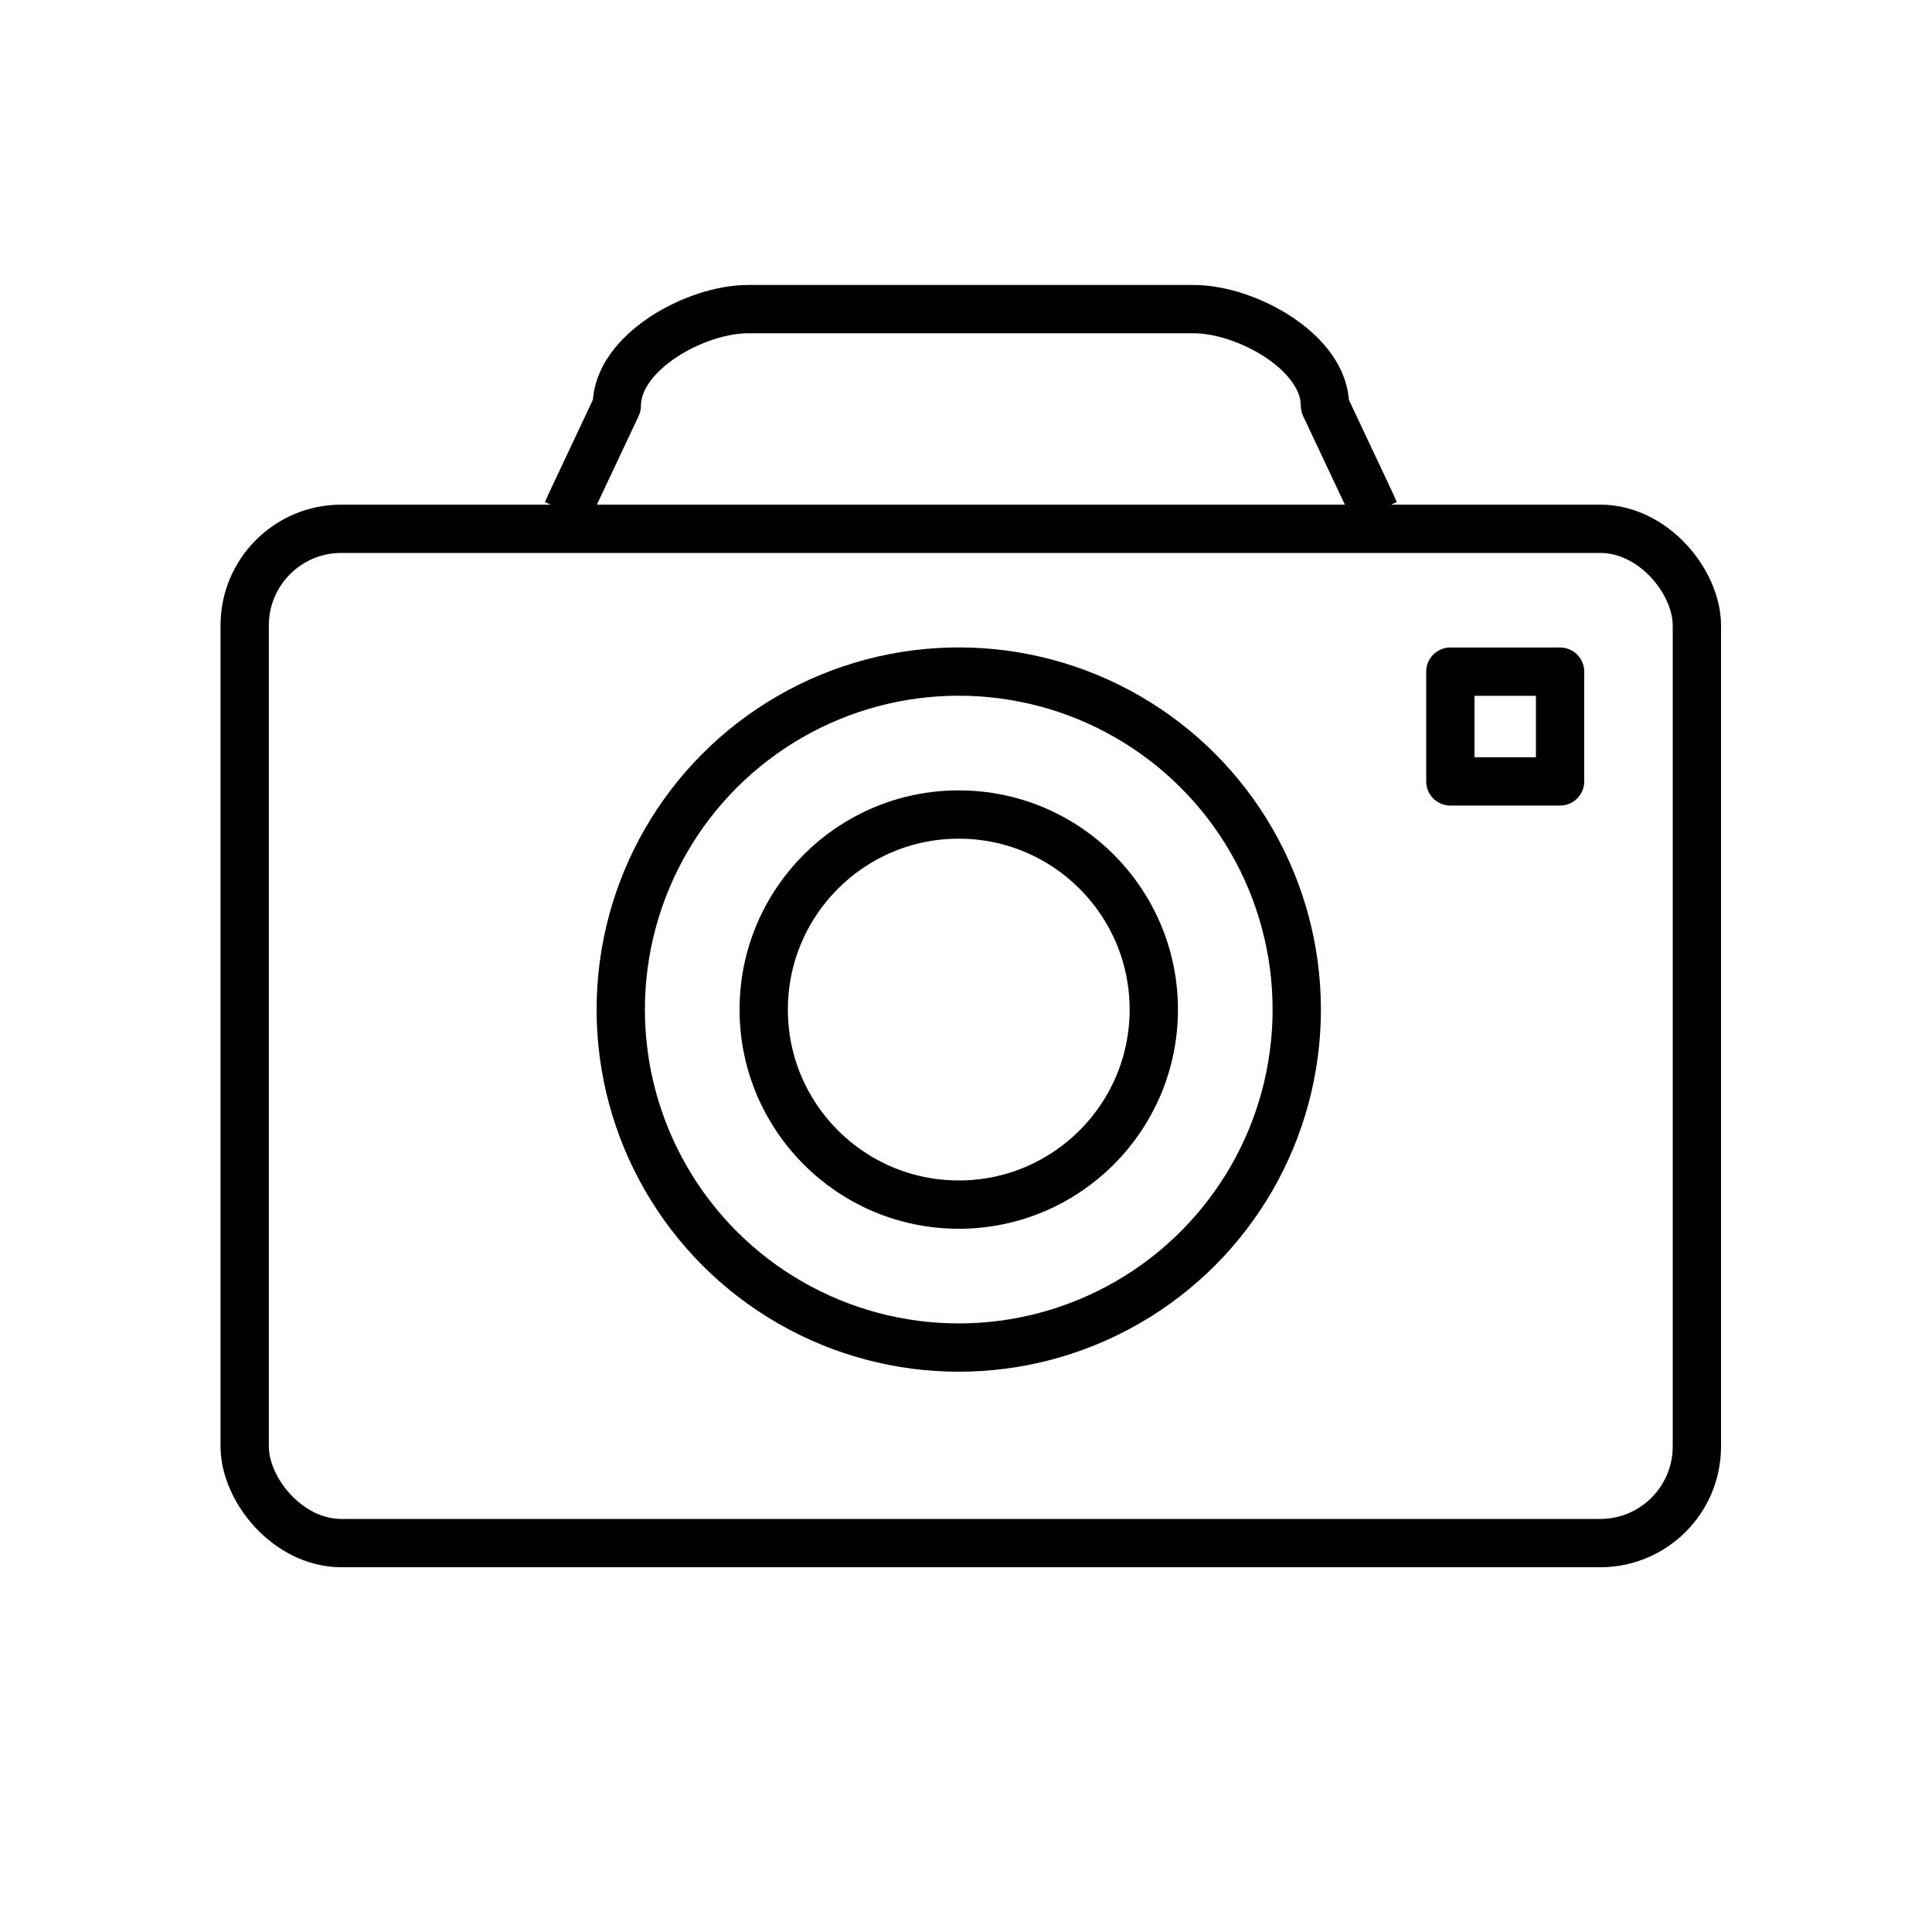
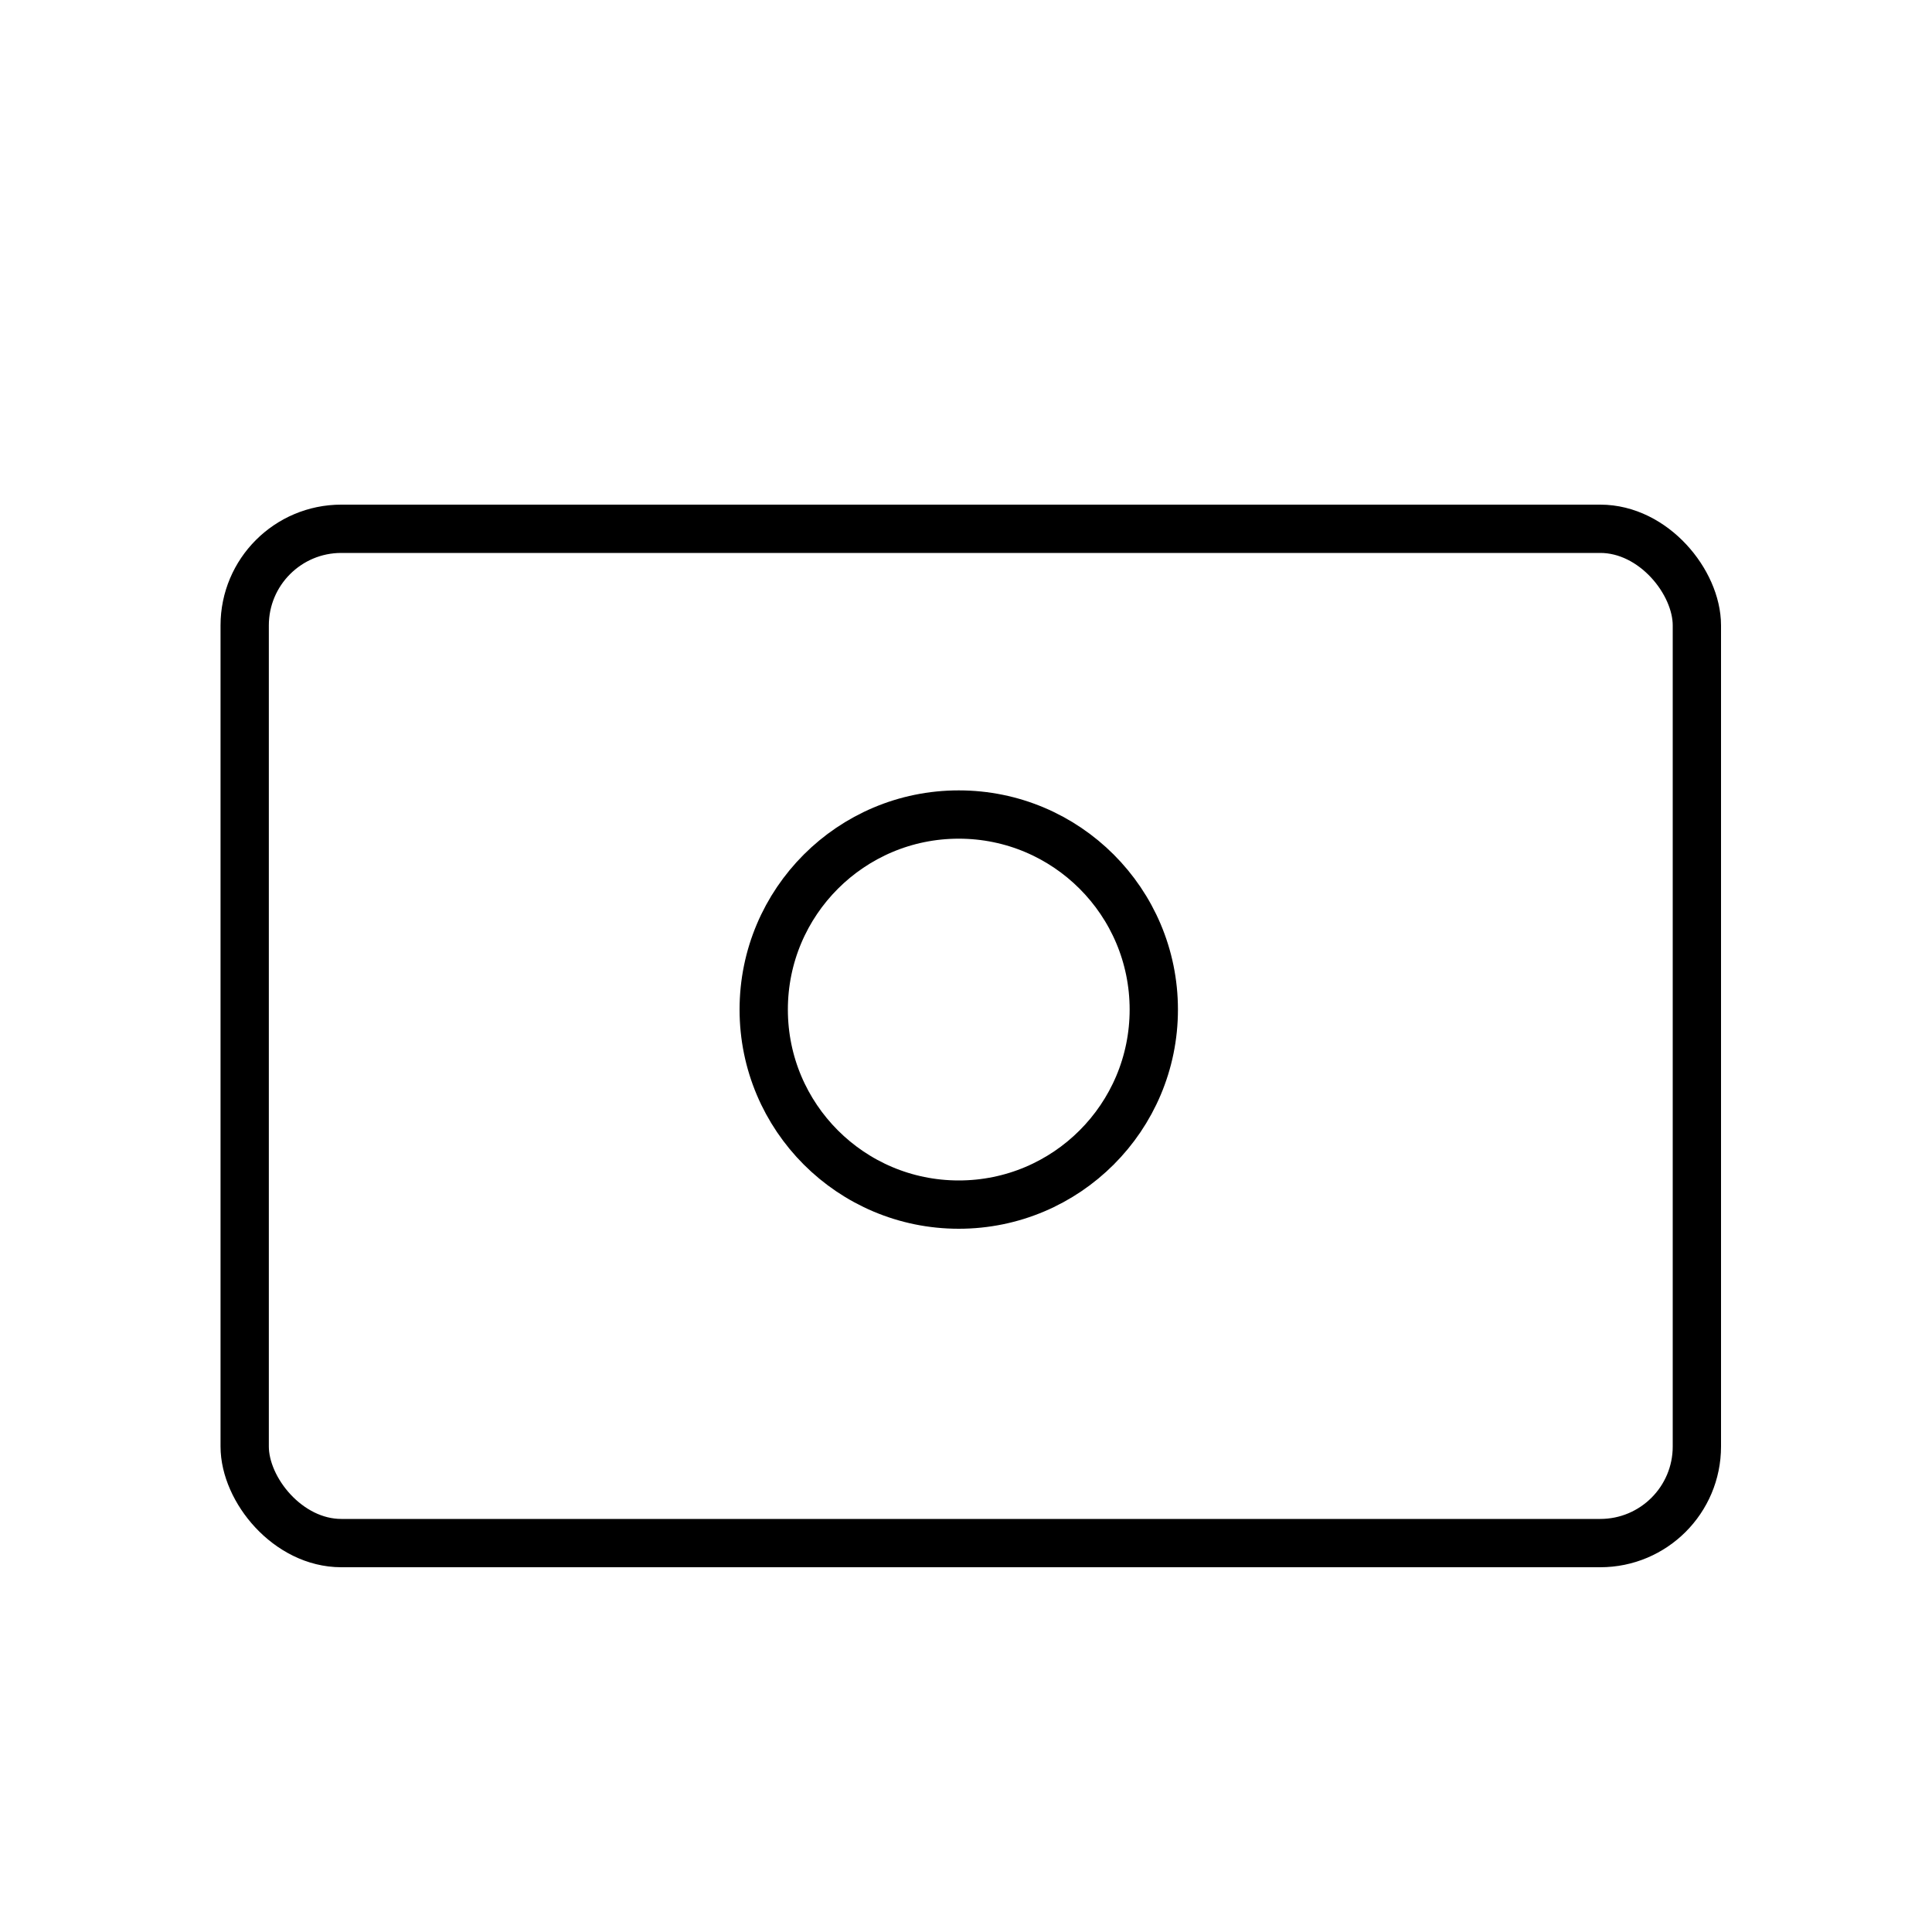
<svg xmlns="http://www.w3.org/2000/svg" id="レイヤー_1" data-name="レイヤー 1" viewBox="0 0 200 200">
  <defs>
    <style>.cls-1{fill:none;stroke:#000;stroke-linejoin:round;stroke-width:5px;}</style>
  </defs>
  <title>camera</title>
  <rect class="cls-1" x="25.33" y="54.74" width="150.33" height="105" rx="10" ry="10" />
-   <circle class="cls-1" cx="99.25" cy="104.51" r="34.99" />
  <circle class="cls-1" cx="99.25" cy="104.51" r="20.19" />
-   <rect class="cls-1" x="150.14" y="69.53" width="11.36" height="11.36" />
-   <path class="cls-1" d="M142.32,53l-.45-1-4.71-10c0-5.5-8.1-10-13.6-10H77.45c-5.5,0-13.6,4.5-13.6,10L59.14,52l-.45,1" />
</svg>